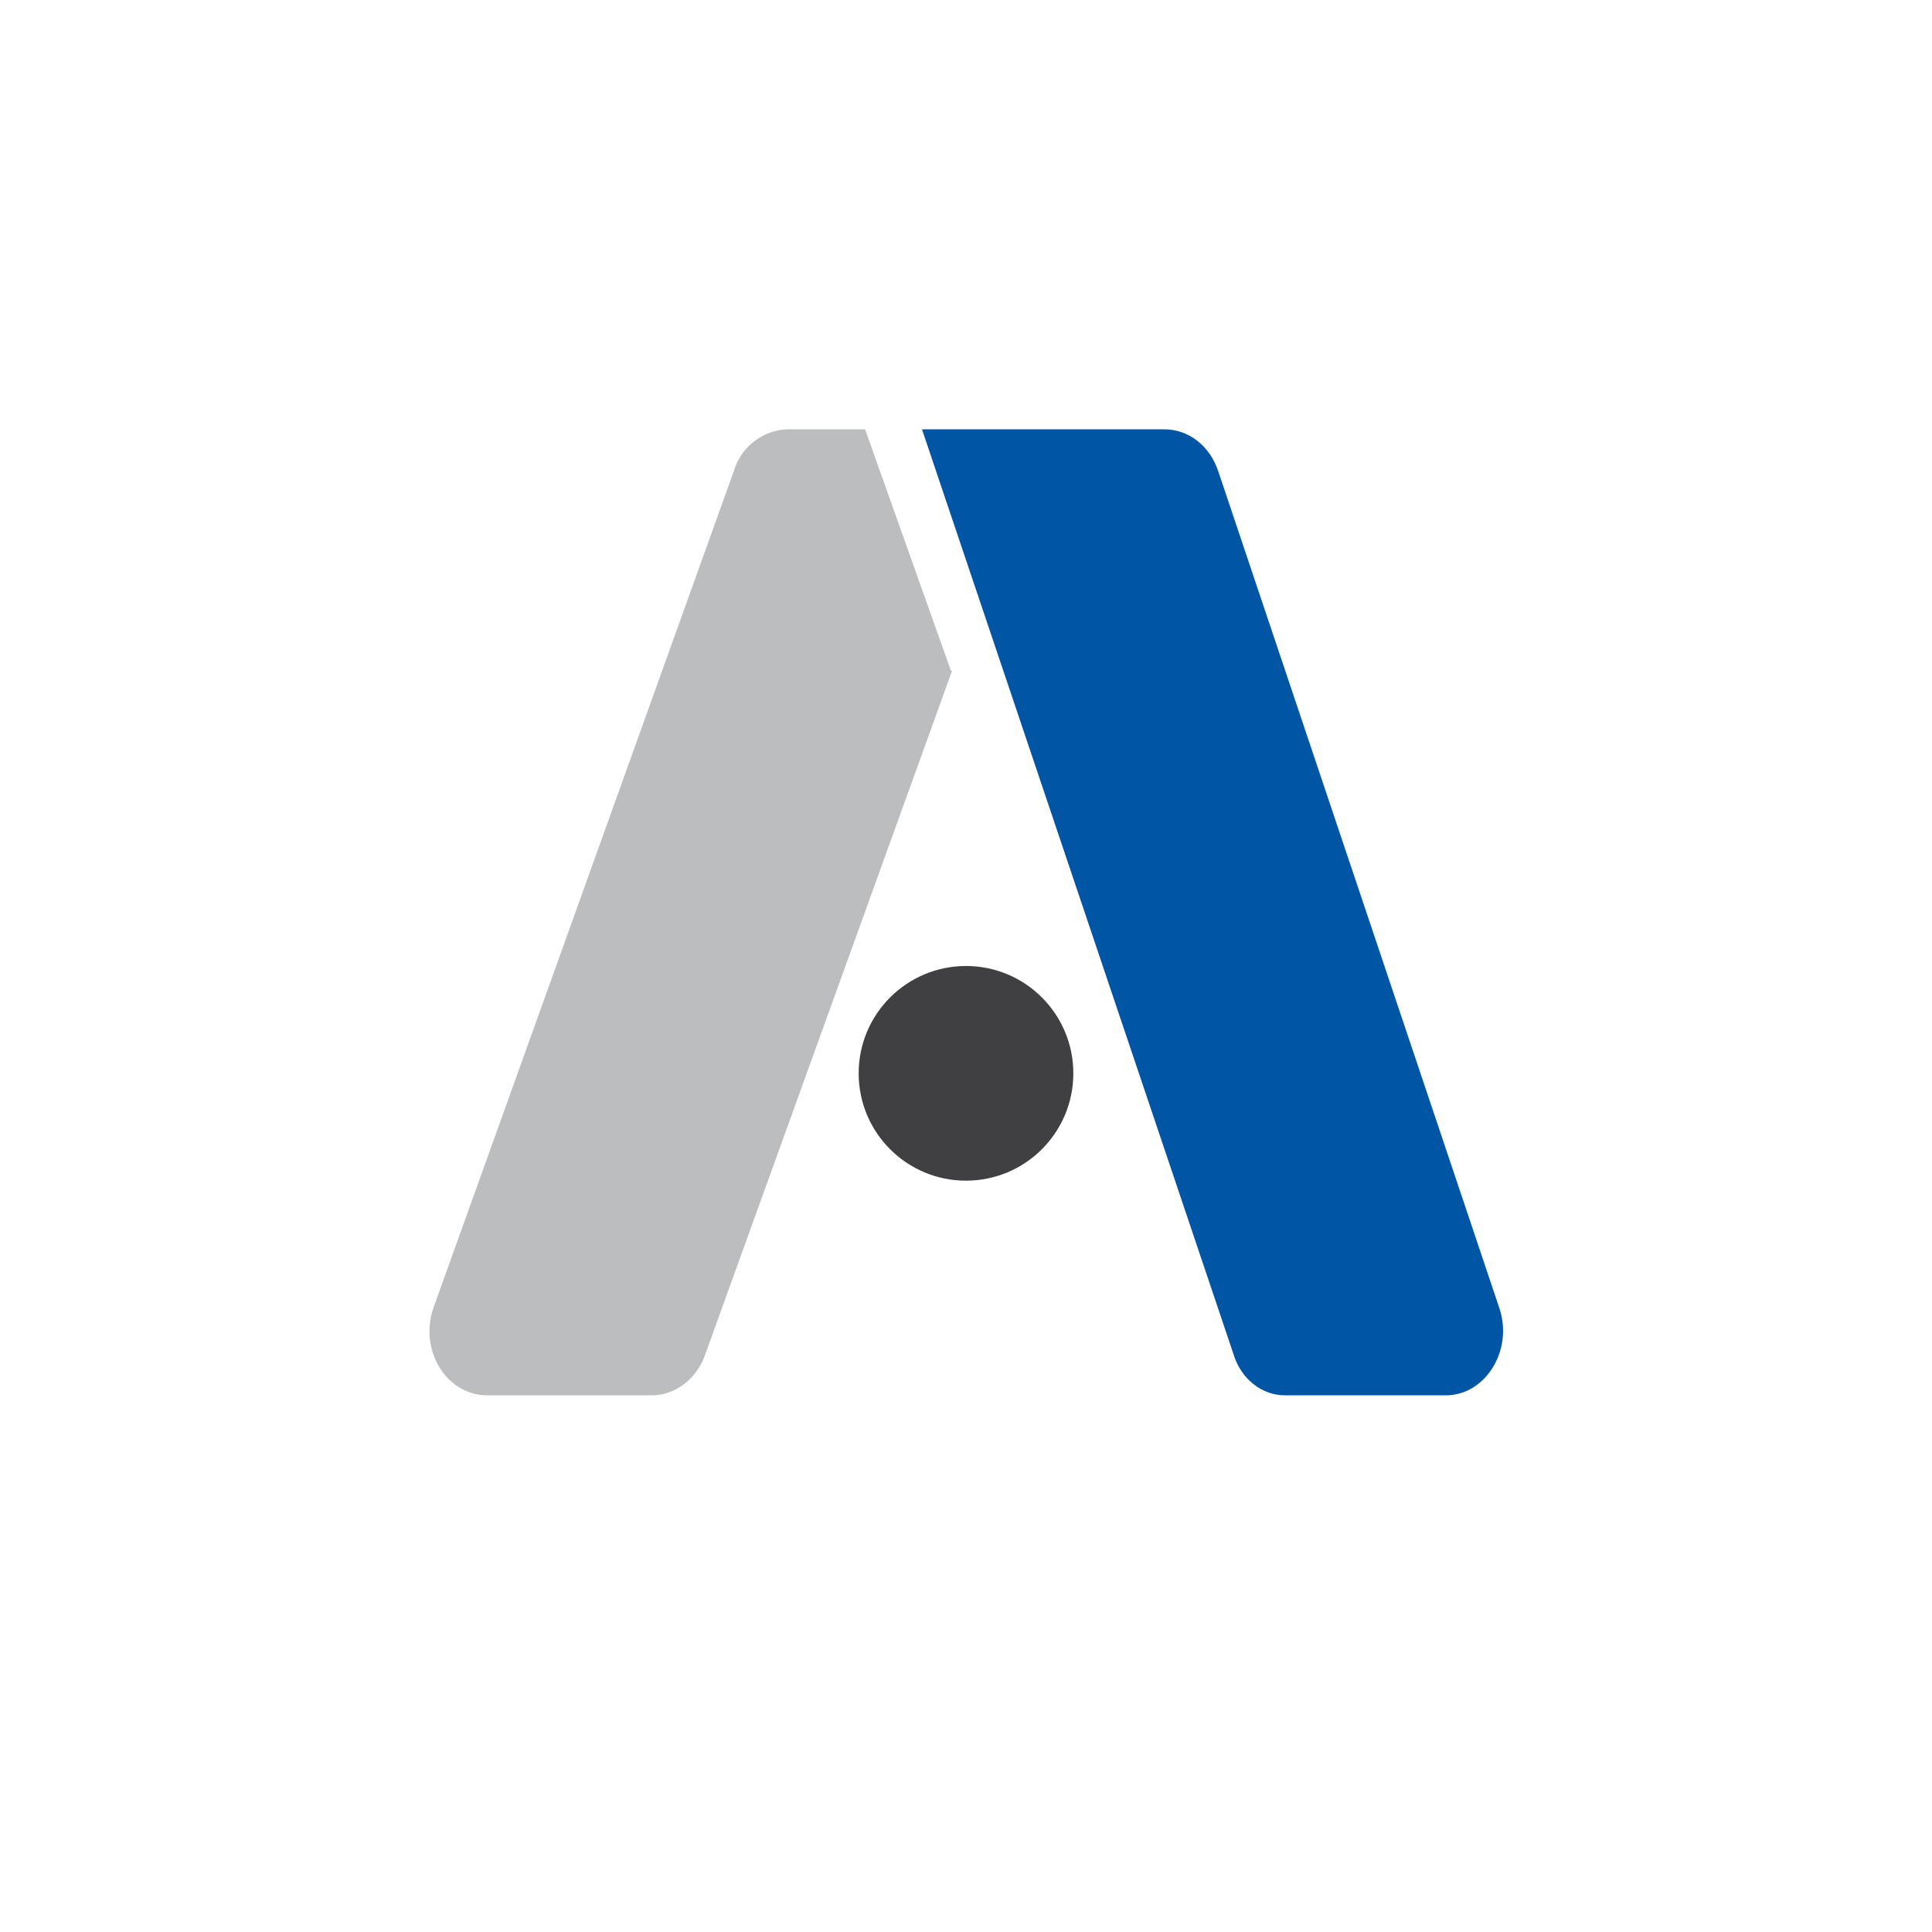
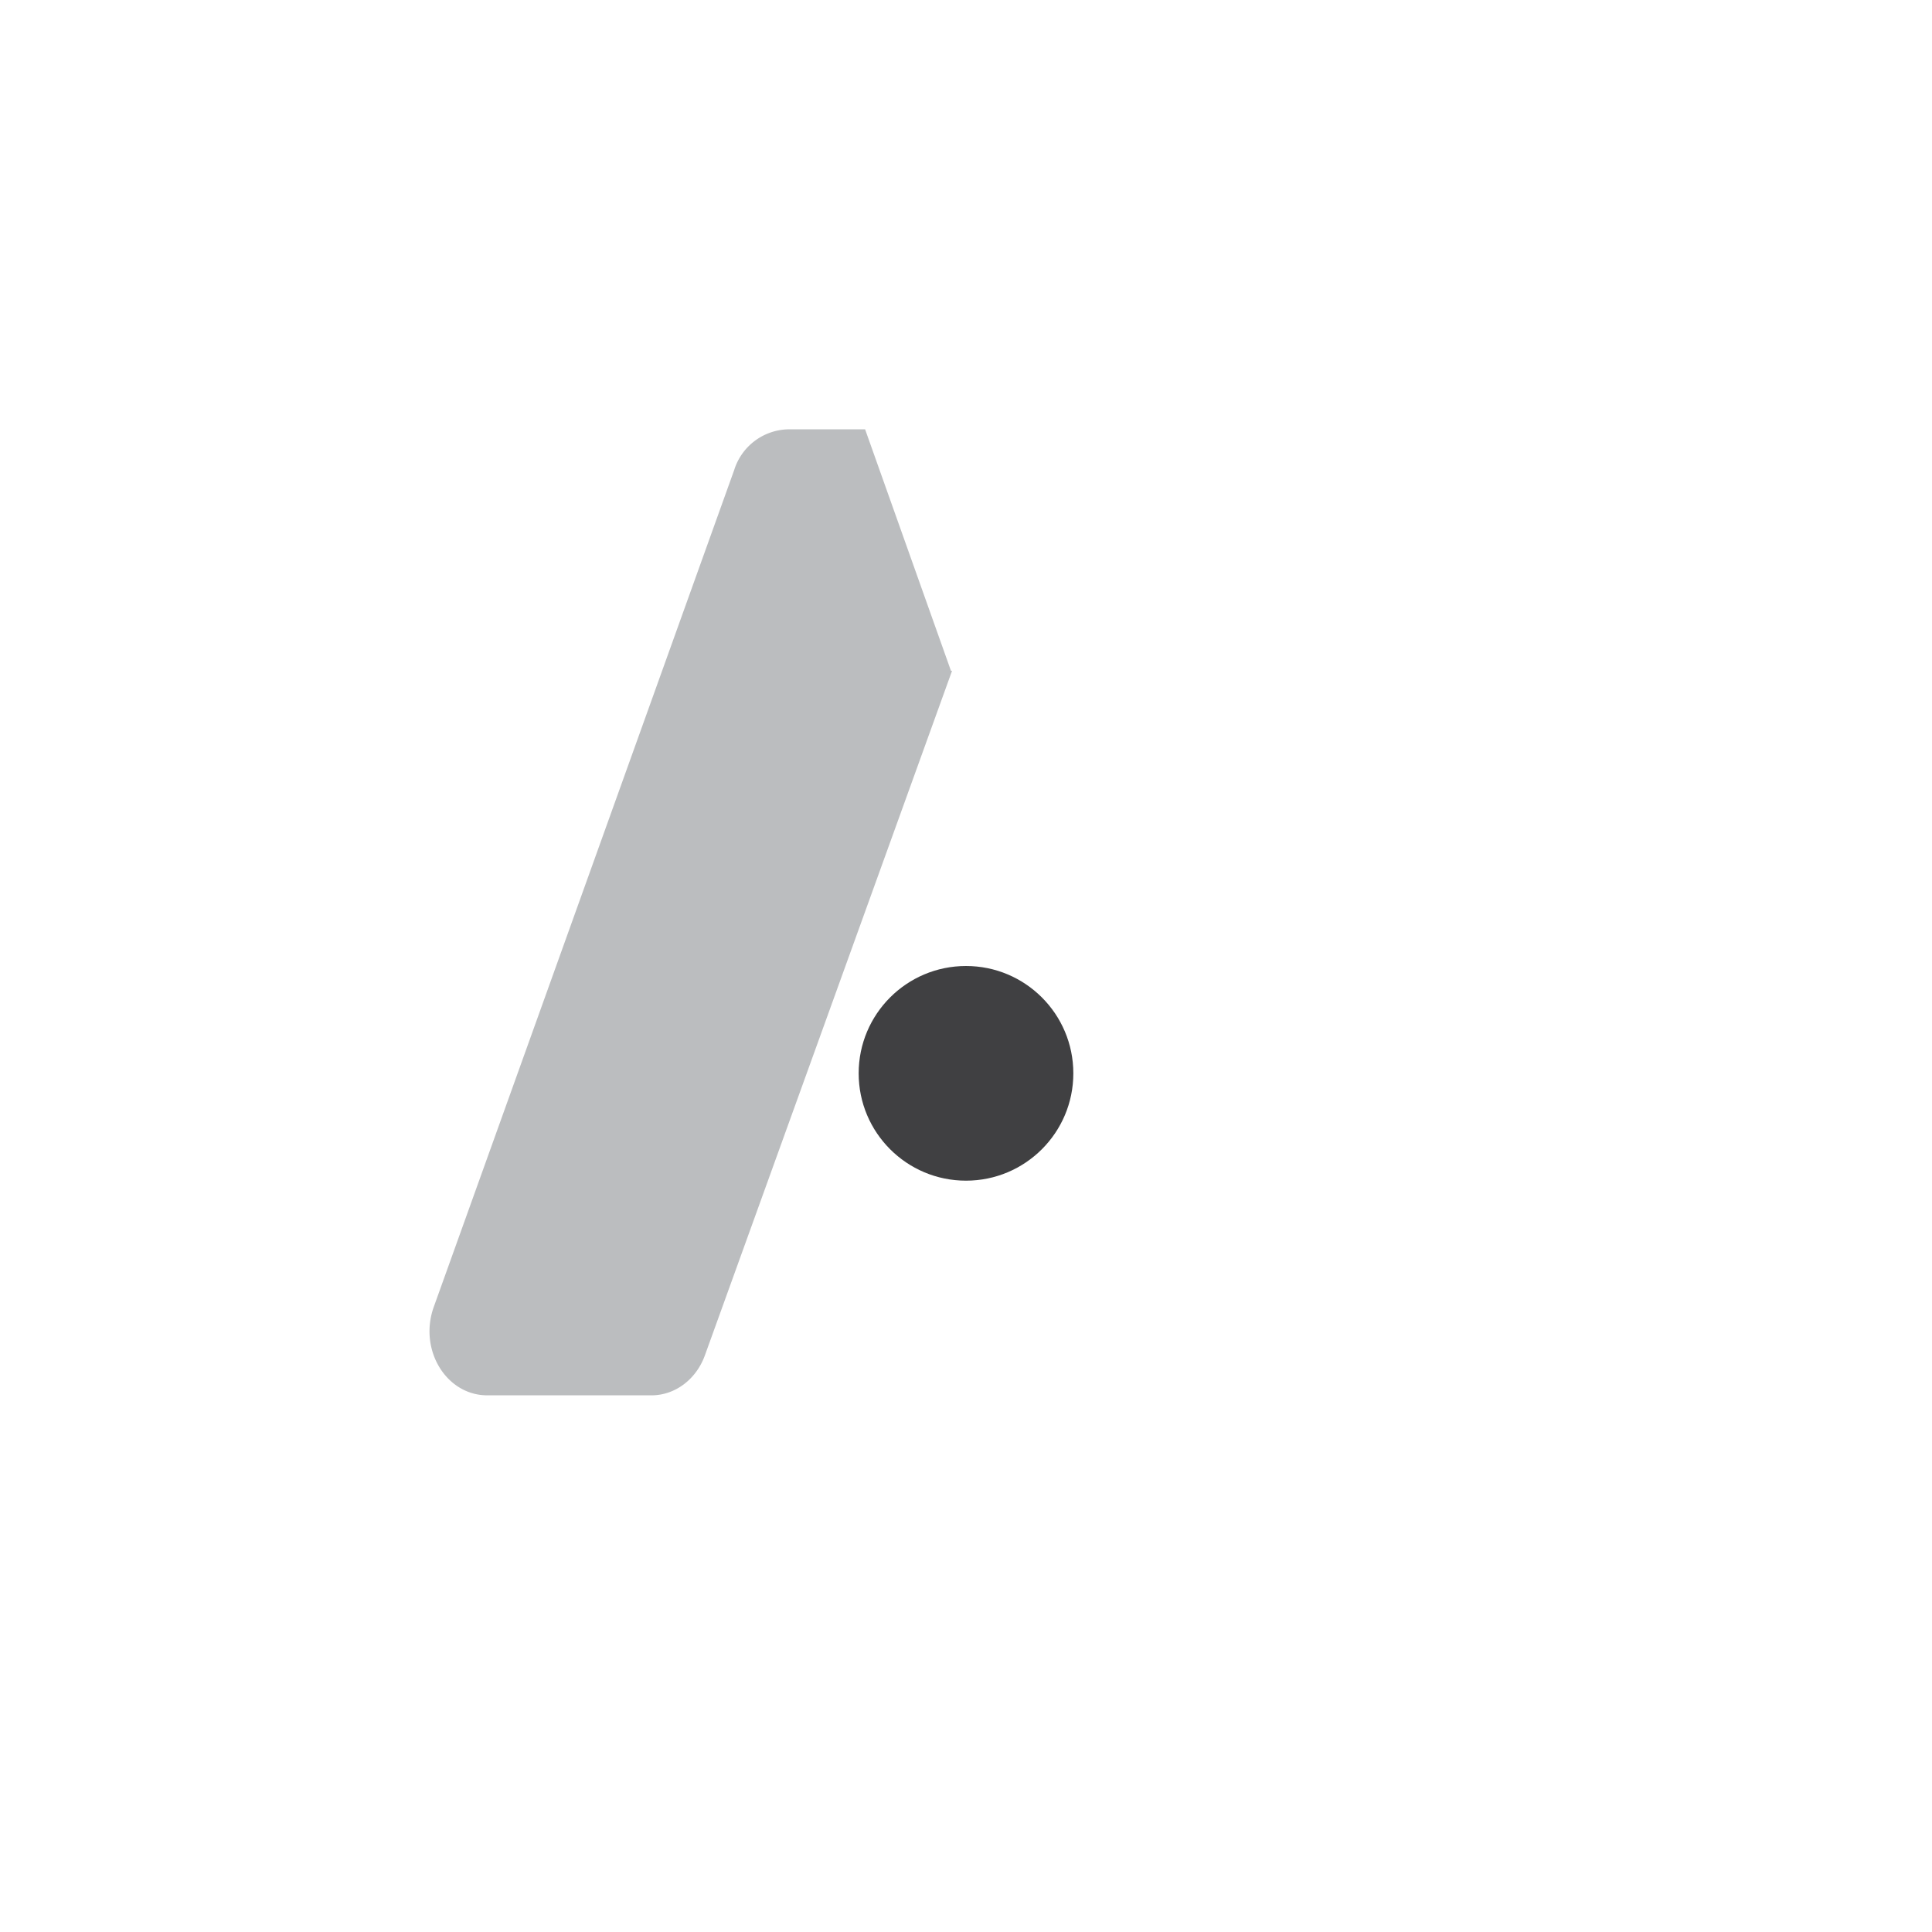
<svg xmlns="http://www.w3.org/2000/svg" width="18" height="18">
  <path fill="#fff" d="M0 0h18v18H0z" />
-   <path fill="#0056A5" d="M10.86 4H8.59l2.9 8.61c.07.24.27.39.48.39h1.5c.37 0 .63-.42.5-.81l-2.62-7.8c-.08-.24-.28-.39-.5-.39Z" />
  <path fill="#BBBDBF" d="M8.86 6.25 8.06 4h-.72a.54.54 0 0 0-.5.38l-2.8 7.8c-.14.4.12.82.5.82h1.53c.22 0 .42-.15.5-.38l2.3-6.37Z" />
  <circle cx="9" cy="10" r="1" fill="#404042" />
</svg>